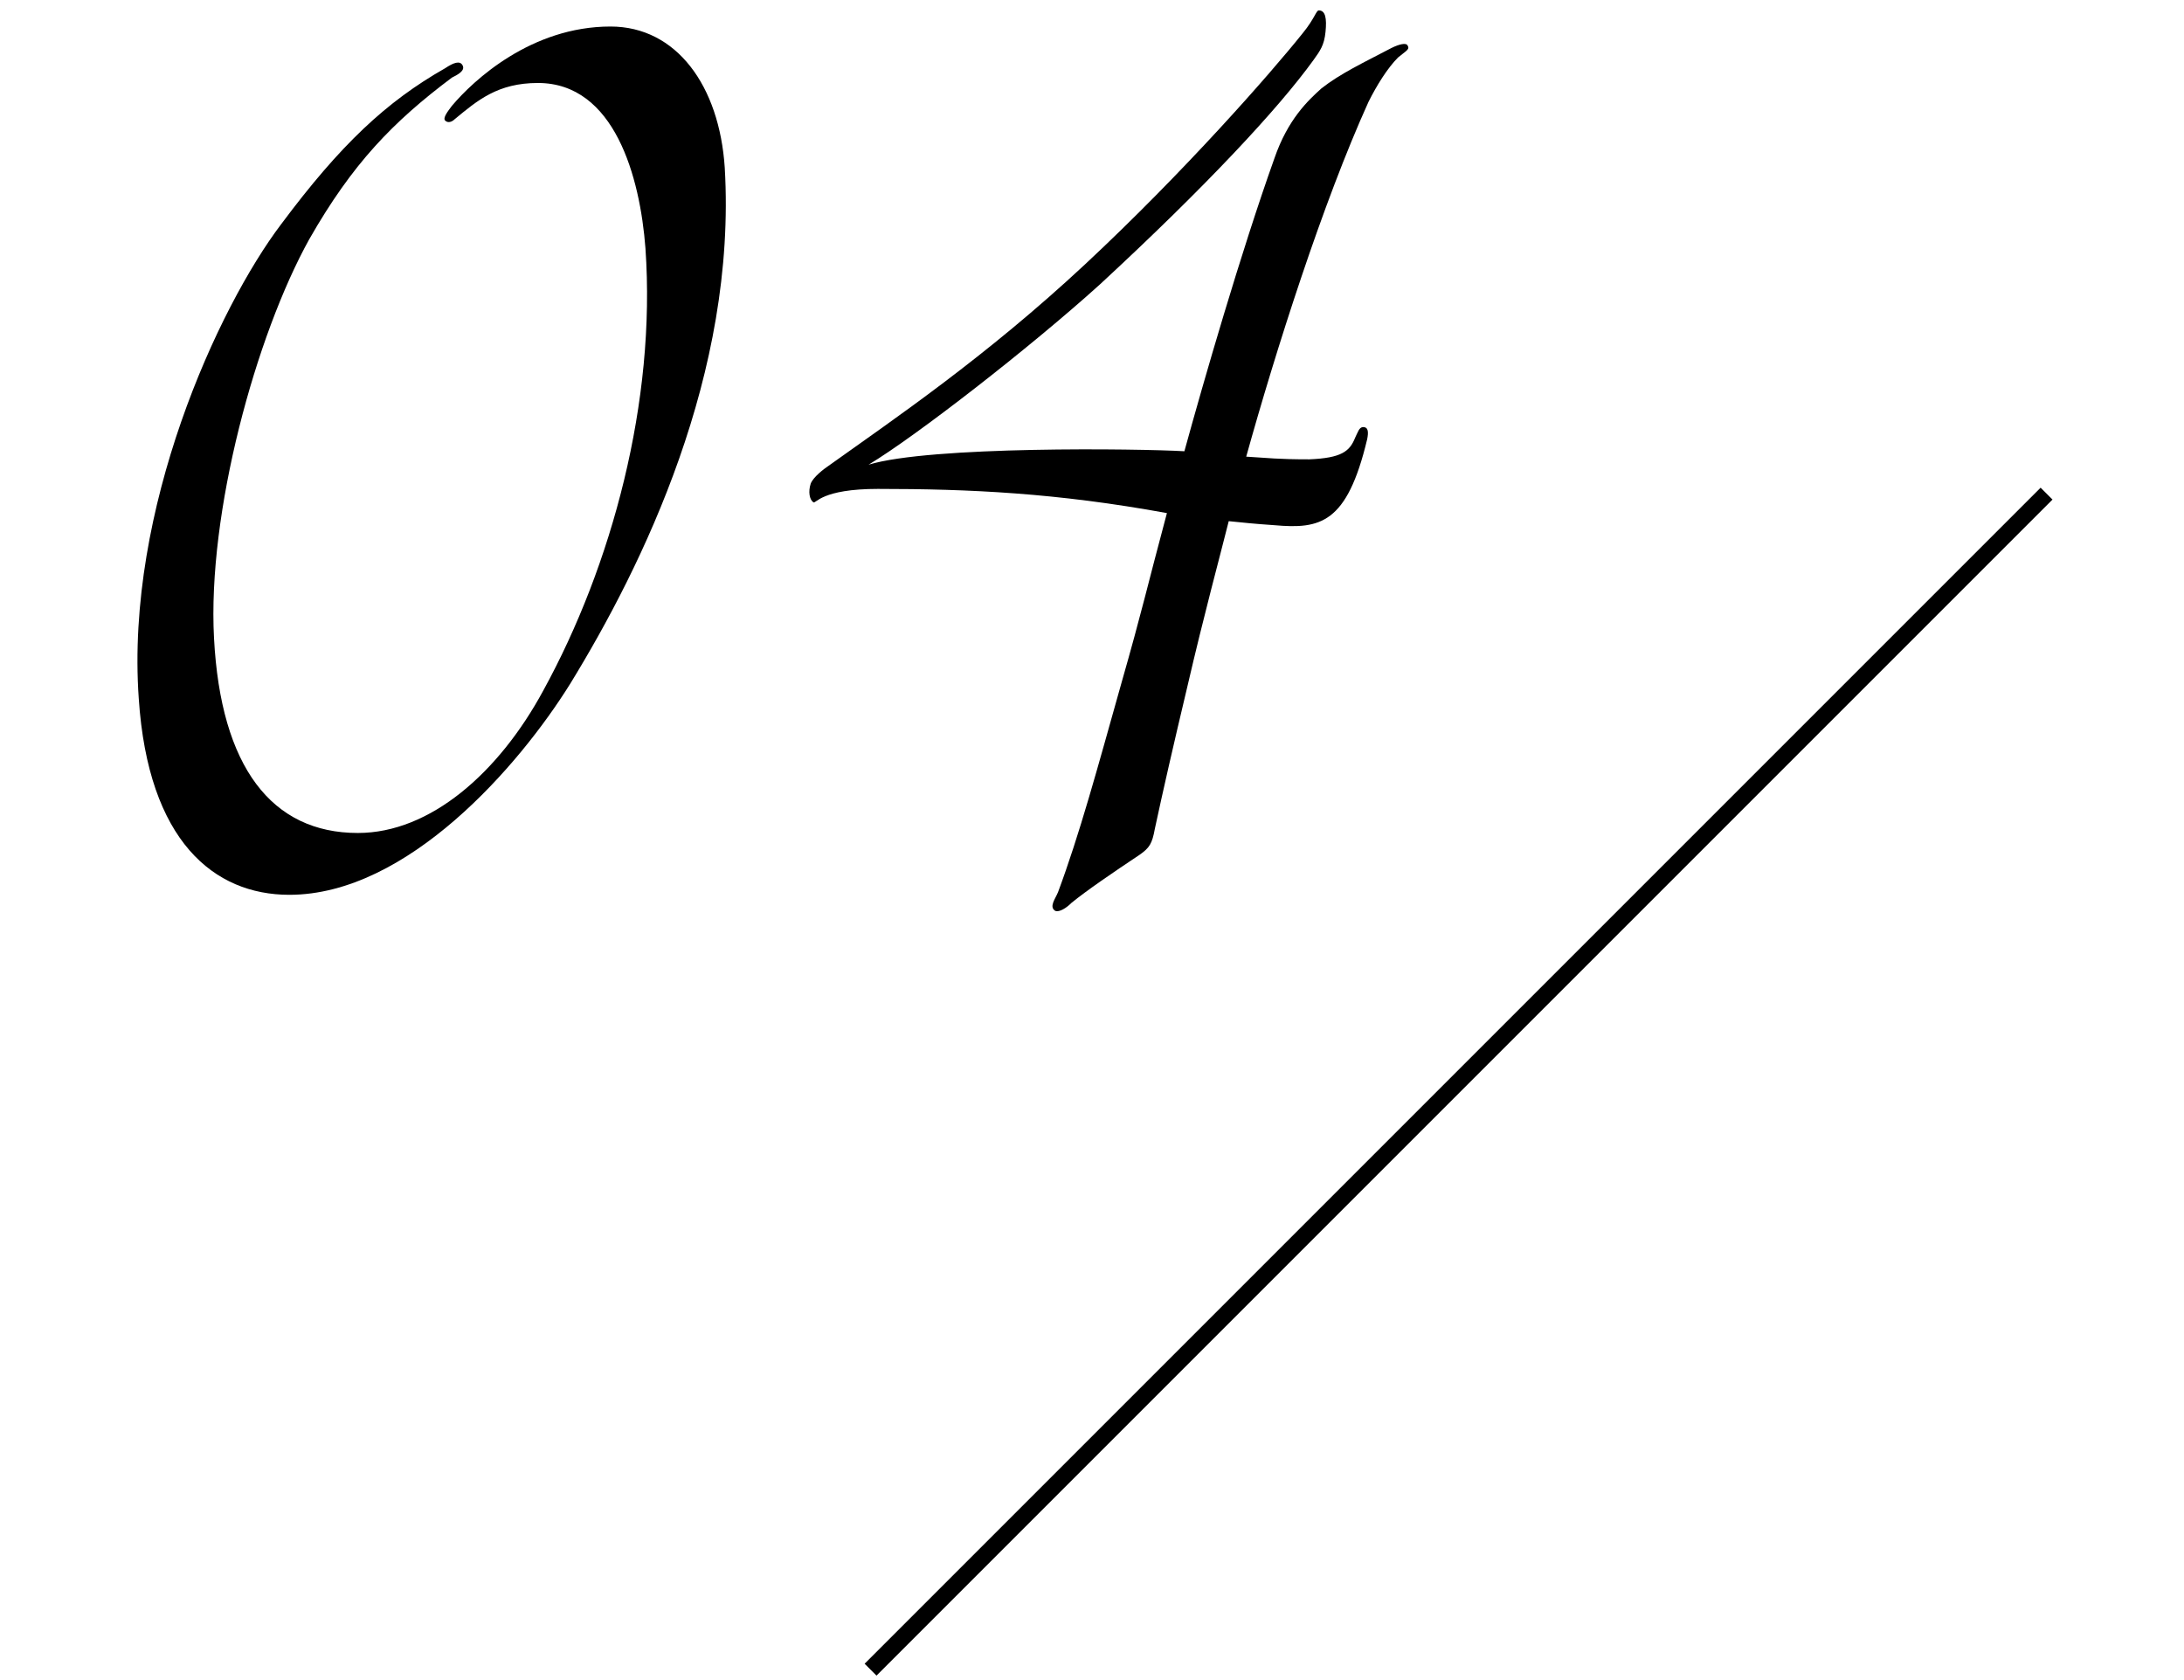
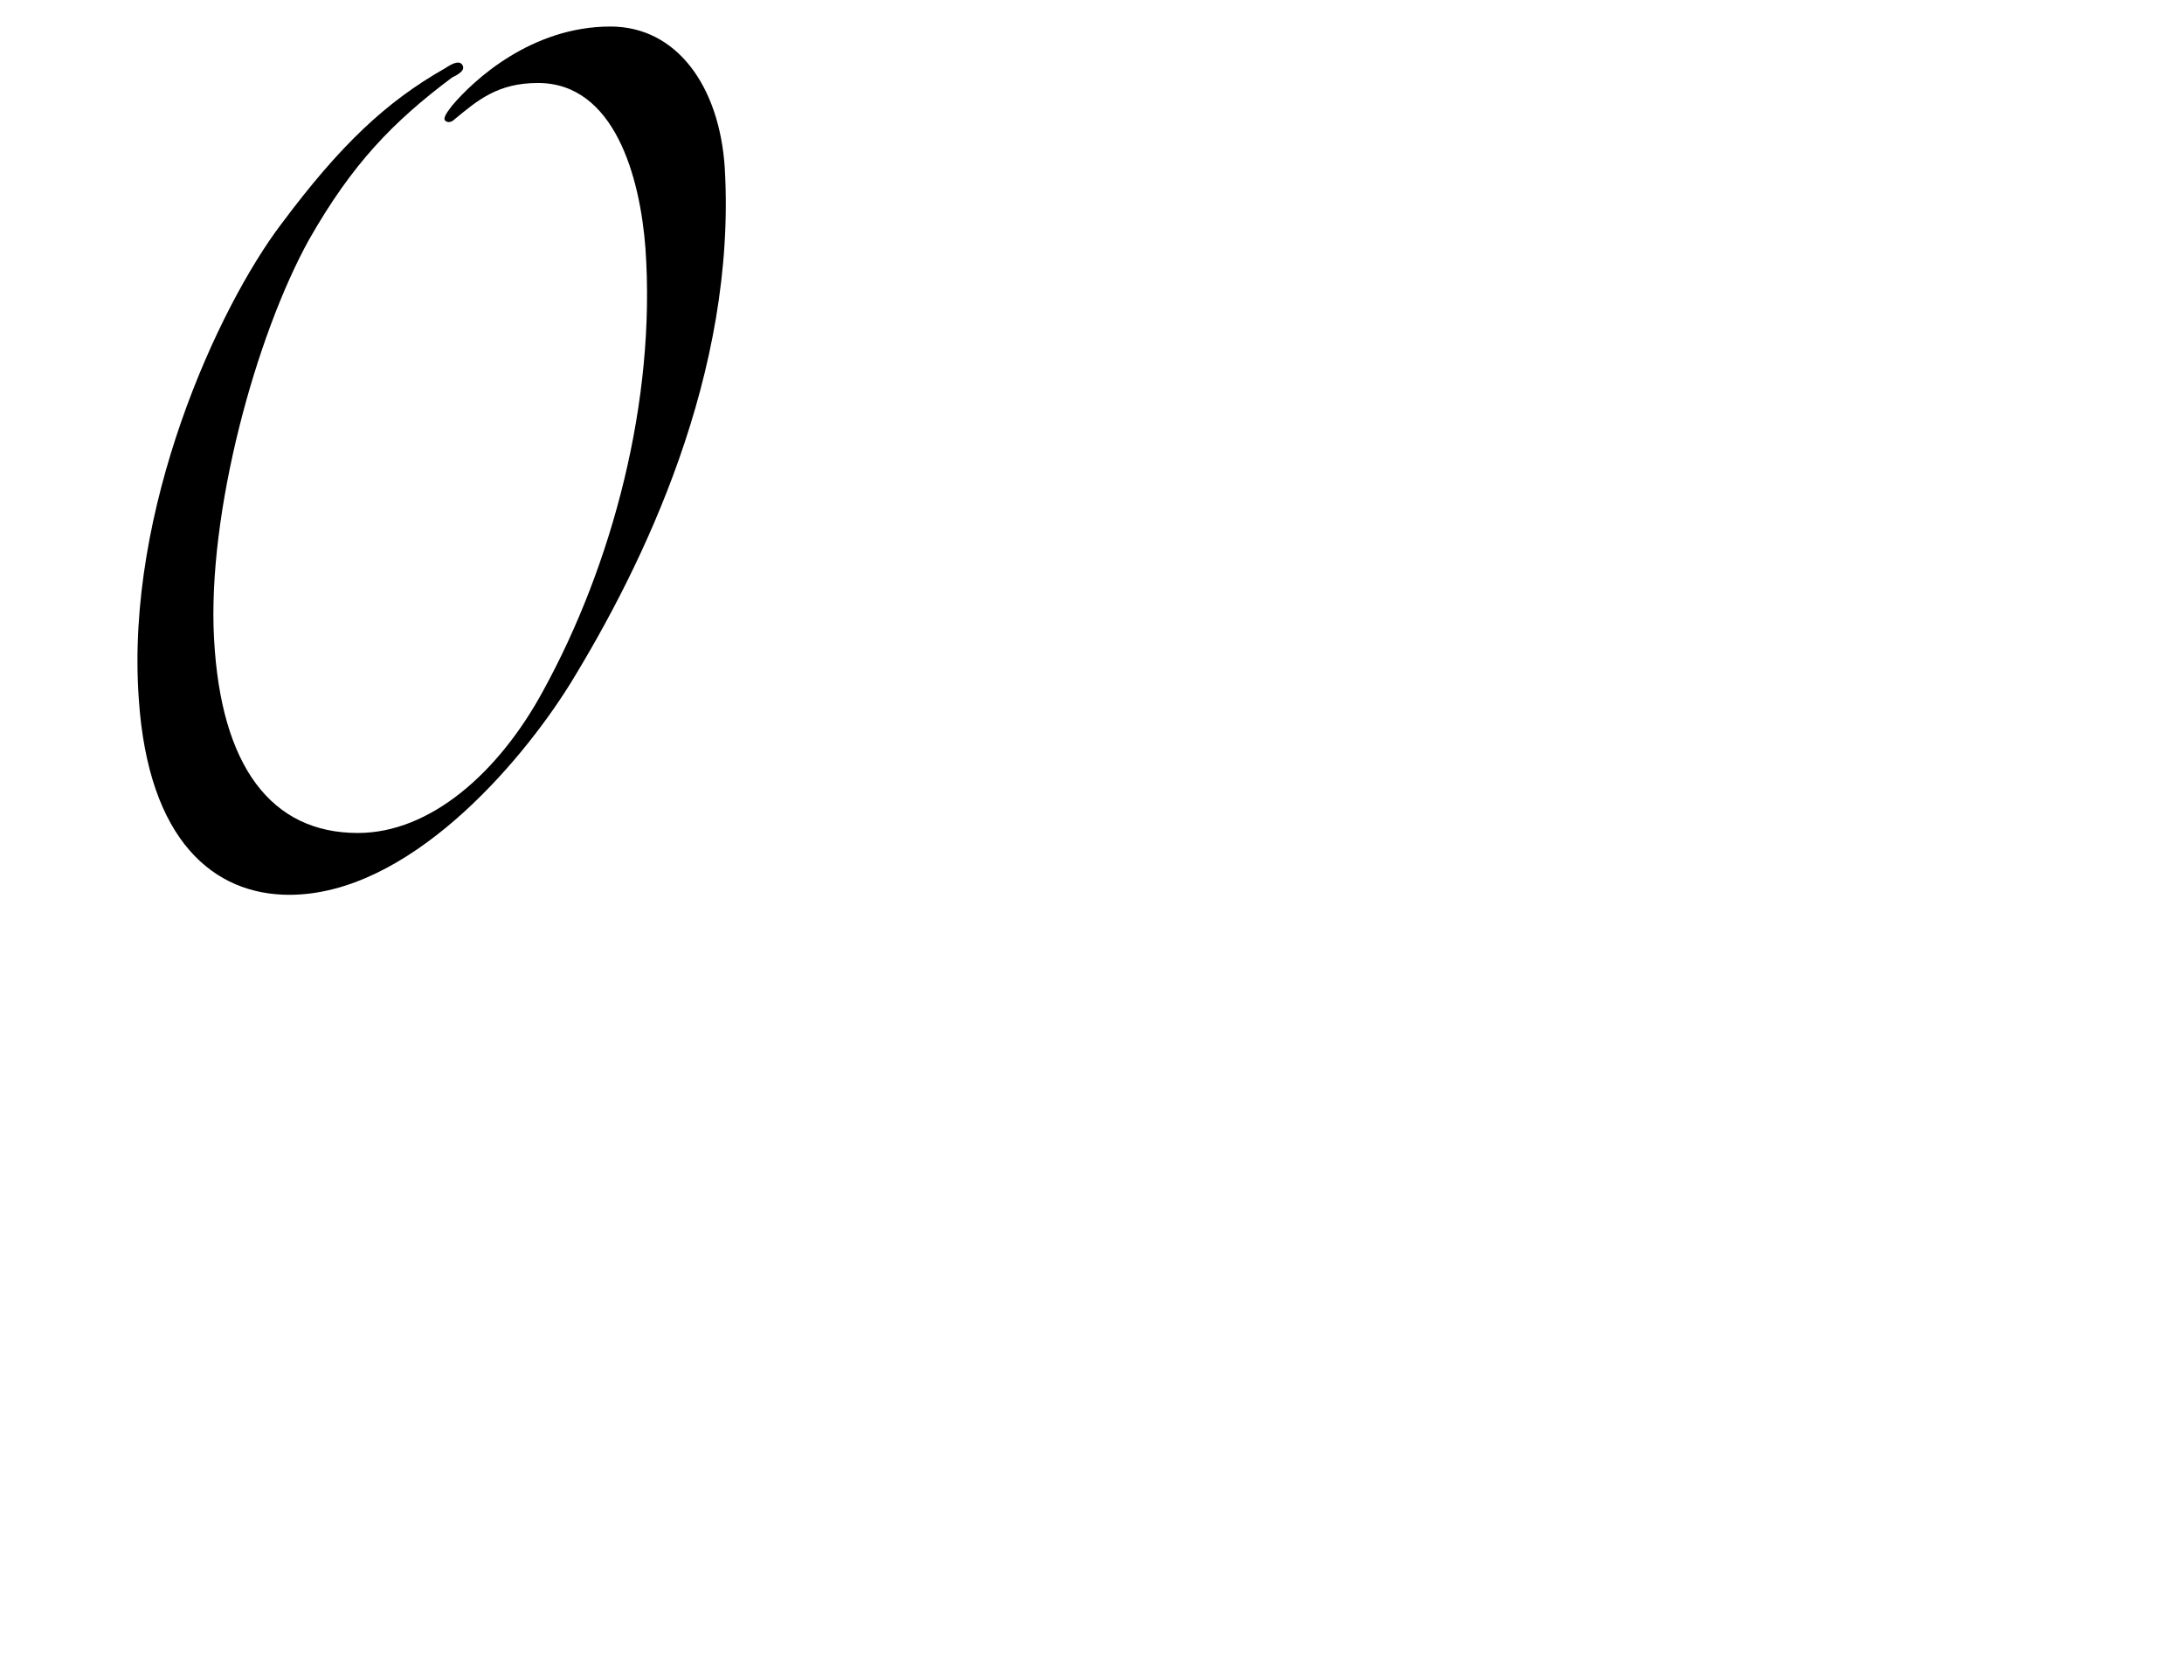
<svg xmlns="http://www.w3.org/2000/svg" width="130" height="100" viewBox="0 0 130 100">
  <g id="a" />
  <g id="b">
    <g id="c">
      <g>
        <g>
-           <line x1="121.819" y1="29.381" x2="51.819" y2="99.381" style="fill:none; stroke:#000; stroke-miterlimit:10;" />
          <g>
            <path d="M18.419,14.22c-3.2,5.76-6.08,16.32-5.68,23.76,.4,7.68,3.44,11.6,8.561,11.6,4.32,0,8.4-3.6,11.04-8.48,4.08-7.44,6.72-17.2,6.08-26.321-.32-4.24-1.84-9.84-6.4-9.84-2.4,0-3.6,1.04-4.96,2.16-.16,.16-.4,.24-.56,.08-.16-.16,.16-.56,.4-.88,1.28-1.52,4.72-4.72,9.44-4.72,3.92,0,6.48,3.52,6.8,8.4,.72,12.24-4.88,23.681-9.2,30.721-3.04,4.88-9.68,12.56-16.72,12.56-4.48,0-8.4-3.2-8.96-11.68-.8-11.28,4.72-23.28,8.48-28.241,3.52-4.72,6.24-7.28,9.76-9.28,.48-.32,.88-.48,1.04-.16,.16,.32-.32,.56-.64,.72-3.52,2.64-5.92,5.12-8.48,9.601Z" />
-             <path d="M52.259,29.1c-3.36,0-3.68,.88-3.84,.8-.24-.16-.32-.64-.16-1.12,.16-.4,.8-.88,1.04-1.04,3.92-2.8,9.36-6.48,15.281-12,5.92-5.521,11.04-11.36,12.96-13.761,.72-.88,.8-1.36,.96-1.36,.4,0,.48,.48,.4,1.28-.08,.8-.32,1.12-.72,1.68-2.08,2.88-6.4,7.521-12.72,13.36-4.16,3.76-10.96,9.041-13.76,10.72,3.68-1.12,16.08-.96,18.8-.8,1.12-4.08,3.36-11.84,5.36-17.44,.8-2.32,2-3.44,2.8-4.16,1.12-.88,2.48-1.52,4.16-2.4,.48-.24,.88-.32,.96-.16,.16,.24-.08,.32-.56,.72-.64,.64-1.28,1.68-1.76,2.64-2.72,6-5.521,14.801-7.28,21.121,1.36,.08,1.84,.16,3.76,.16,1.92-.08,2.4-.48,2.72-1.28,.16-.32,.24-.64,.48-.64,.32,0,.32,.32,.24,.72-1.2,5.04-2.8,5.36-5.521,5.12-1.2-.08-1.92-.16-2.72-.24-.56,2.24-1.44,5.44-2.48,9.92-.8,3.36-1.44,6.16-1.92,8.4-.16,.88-.32,1.12-.88,1.52-1.68,1.12-3.2,2.16-4.08,2.88-.32,.32-.72,.56-.96,.48-.4-.24,0-.72,.16-1.12,1.28-3.44,2.32-7.28,3.76-12.4,1.28-4.48,1.52-5.68,2.72-10.16-6.56-1.2-11.76-1.44-17.2-1.44Z" />
          </g>
        </g>
-         <rect width="130" height="100" style="fill:none;" />
      </g>
    </g>
  </g>
</svg>